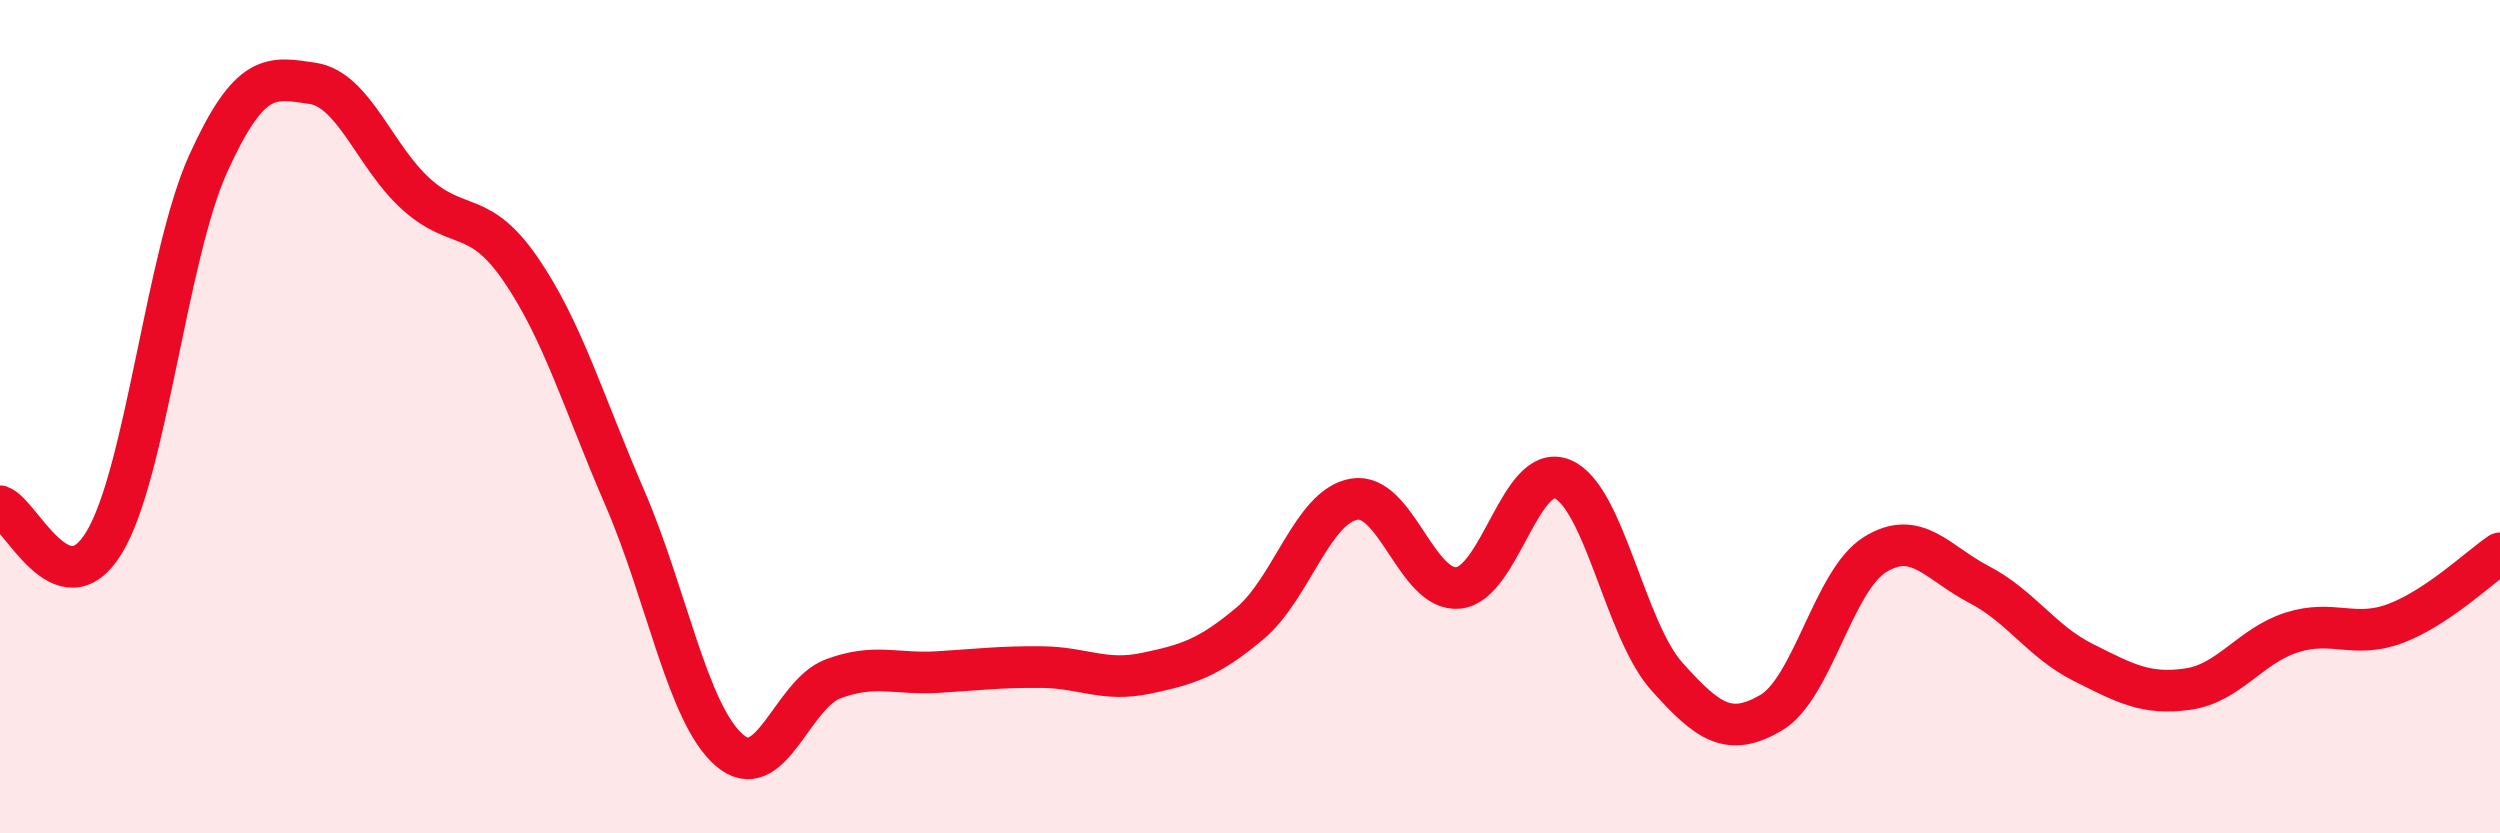
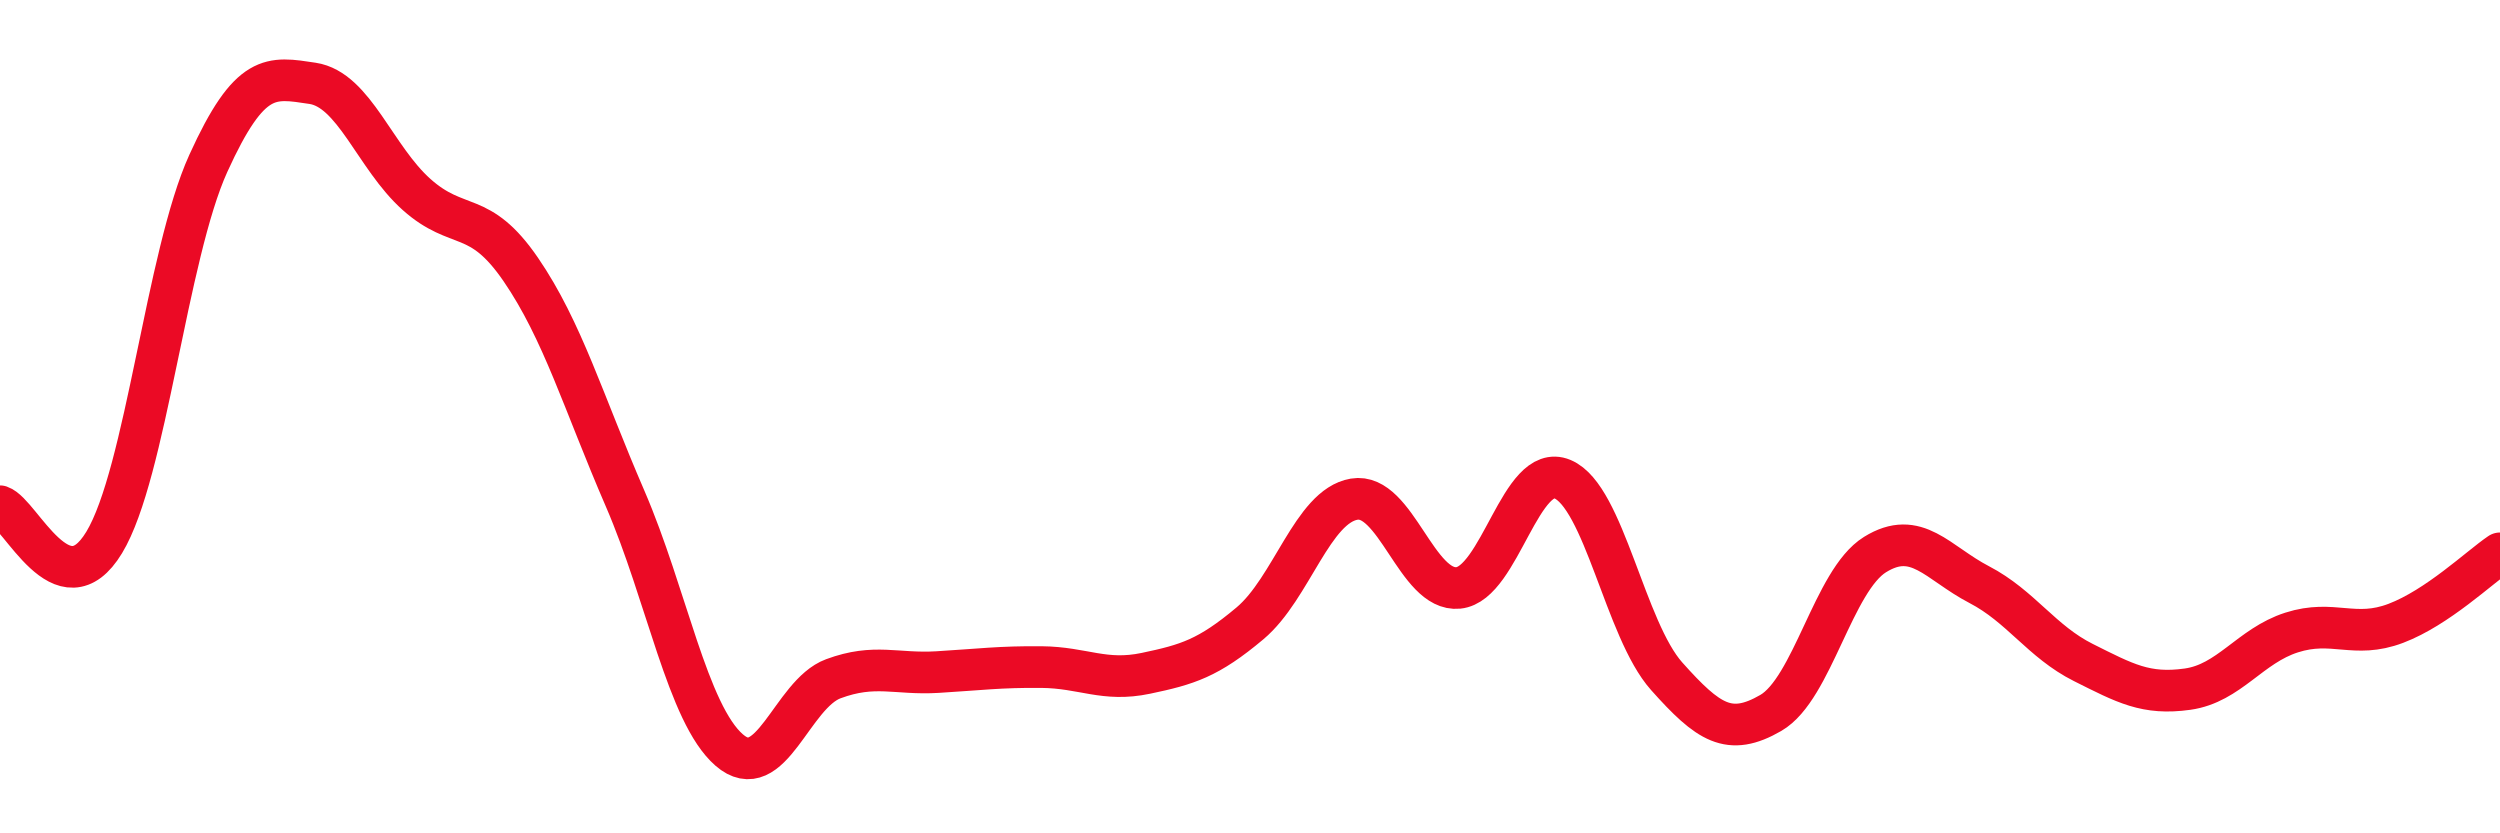
<svg xmlns="http://www.w3.org/2000/svg" width="60" height="20" viewBox="0 0 60 20">
-   <path d="M 0,12.15 C 0.5,12.32 1.5,14.67 2.5,13.02 C 3.5,11.37 4,6.12 5,3.92 C 6,1.72 6.5,1.85 7.5,2 C 8.5,2.15 9,3.78 10,4.67 C 11,5.56 11.5,5.01 12.5,6.47 C 13.5,7.93 14,9.65 15,11.96 C 16,14.27 16.5,17.13 17.5,18 C 18.5,18.87 19,16.66 20,16.29 C 21,15.92 21.5,16.19 22.5,16.13 C 23.5,16.07 24,16 25,16.01 C 26,16.02 26.5,16.37 27.5,16.16 C 28.5,15.95 29,15.8 30,14.96 C 31,14.12 31.5,12.15 32.5,11.98 C 33.5,11.81 34,14.21 35,14.11 C 36,14.01 36.5,11.08 37.5,11.5 C 38.5,11.92 39,15.11 40,16.23 C 41,17.35 41.5,17.69 42.5,17.11 C 43.5,16.53 44,13.93 45,13.31 C 46,12.69 46.5,13.51 47.5,14.03 C 48.5,14.55 49,15.4 50,15.9 C 51,16.4 51.5,16.68 52.5,16.54 C 53.5,16.4 54,15.5 55,15.18 C 56,14.86 56.5,15.34 57.5,14.96 C 58.5,14.58 59.5,13.62 60,13.28L60 20L0 20Z" fill="#EB0A25" opacity="0.1" stroke-linecap="round" stroke-linejoin="round" />
  <path d="M 0,12.15 C 0.5,12.32 1.5,14.67 2.5,13.02 C 3.5,11.37 4,6.12 5,3.92 C 6,1.72 6.5,1.85 7.5,2 C 8.5,2.15 9,3.78 10,4.67 C 11,5.56 11.5,5.01 12.5,6.47 C 13.5,7.93 14,9.65 15,11.96 C 16,14.27 16.5,17.13 17.5,18 C 18.5,18.87 19,16.66 20,16.29 C 21,15.92 21.5,16.19 22.5,16.13 C 23.5,16.07 24,16 25,16.01 C 26,16.02 26.5,16.37 27.5,16.16 C 28.5,15.95 29,15.8 30,14.96 C 31,14.12 31.5,12.15 32.5,11.98 C 33.5,11.81 34,14.21 35,14.11 C 36,14.01 36.5,11.08 37.5,11.5 C 38.5,11.92 39,15.11 40,16.23 C 41,17.35 41.5,17.69 42.5,17.11 C 43.5,16.53 44,13.93 45,13.31 C 46,12.69 46.5,13.51 47.5,14.03 C 48.5,14.55 49,15.4 50,15.9 C 51,16.4 51.5,16.68 52.5,16.54 C 53.5,16.4 54,15.5 55,15.18 C 56,14.86 56.5,15.34 57.5,14.96 C 58.5,14.58 59.5,13.62 60,13.28" stroke="#EB0A25" stroke-width="1" fill="none" stroke-linecap="round" stroke-linejoin="round" />
</svg>